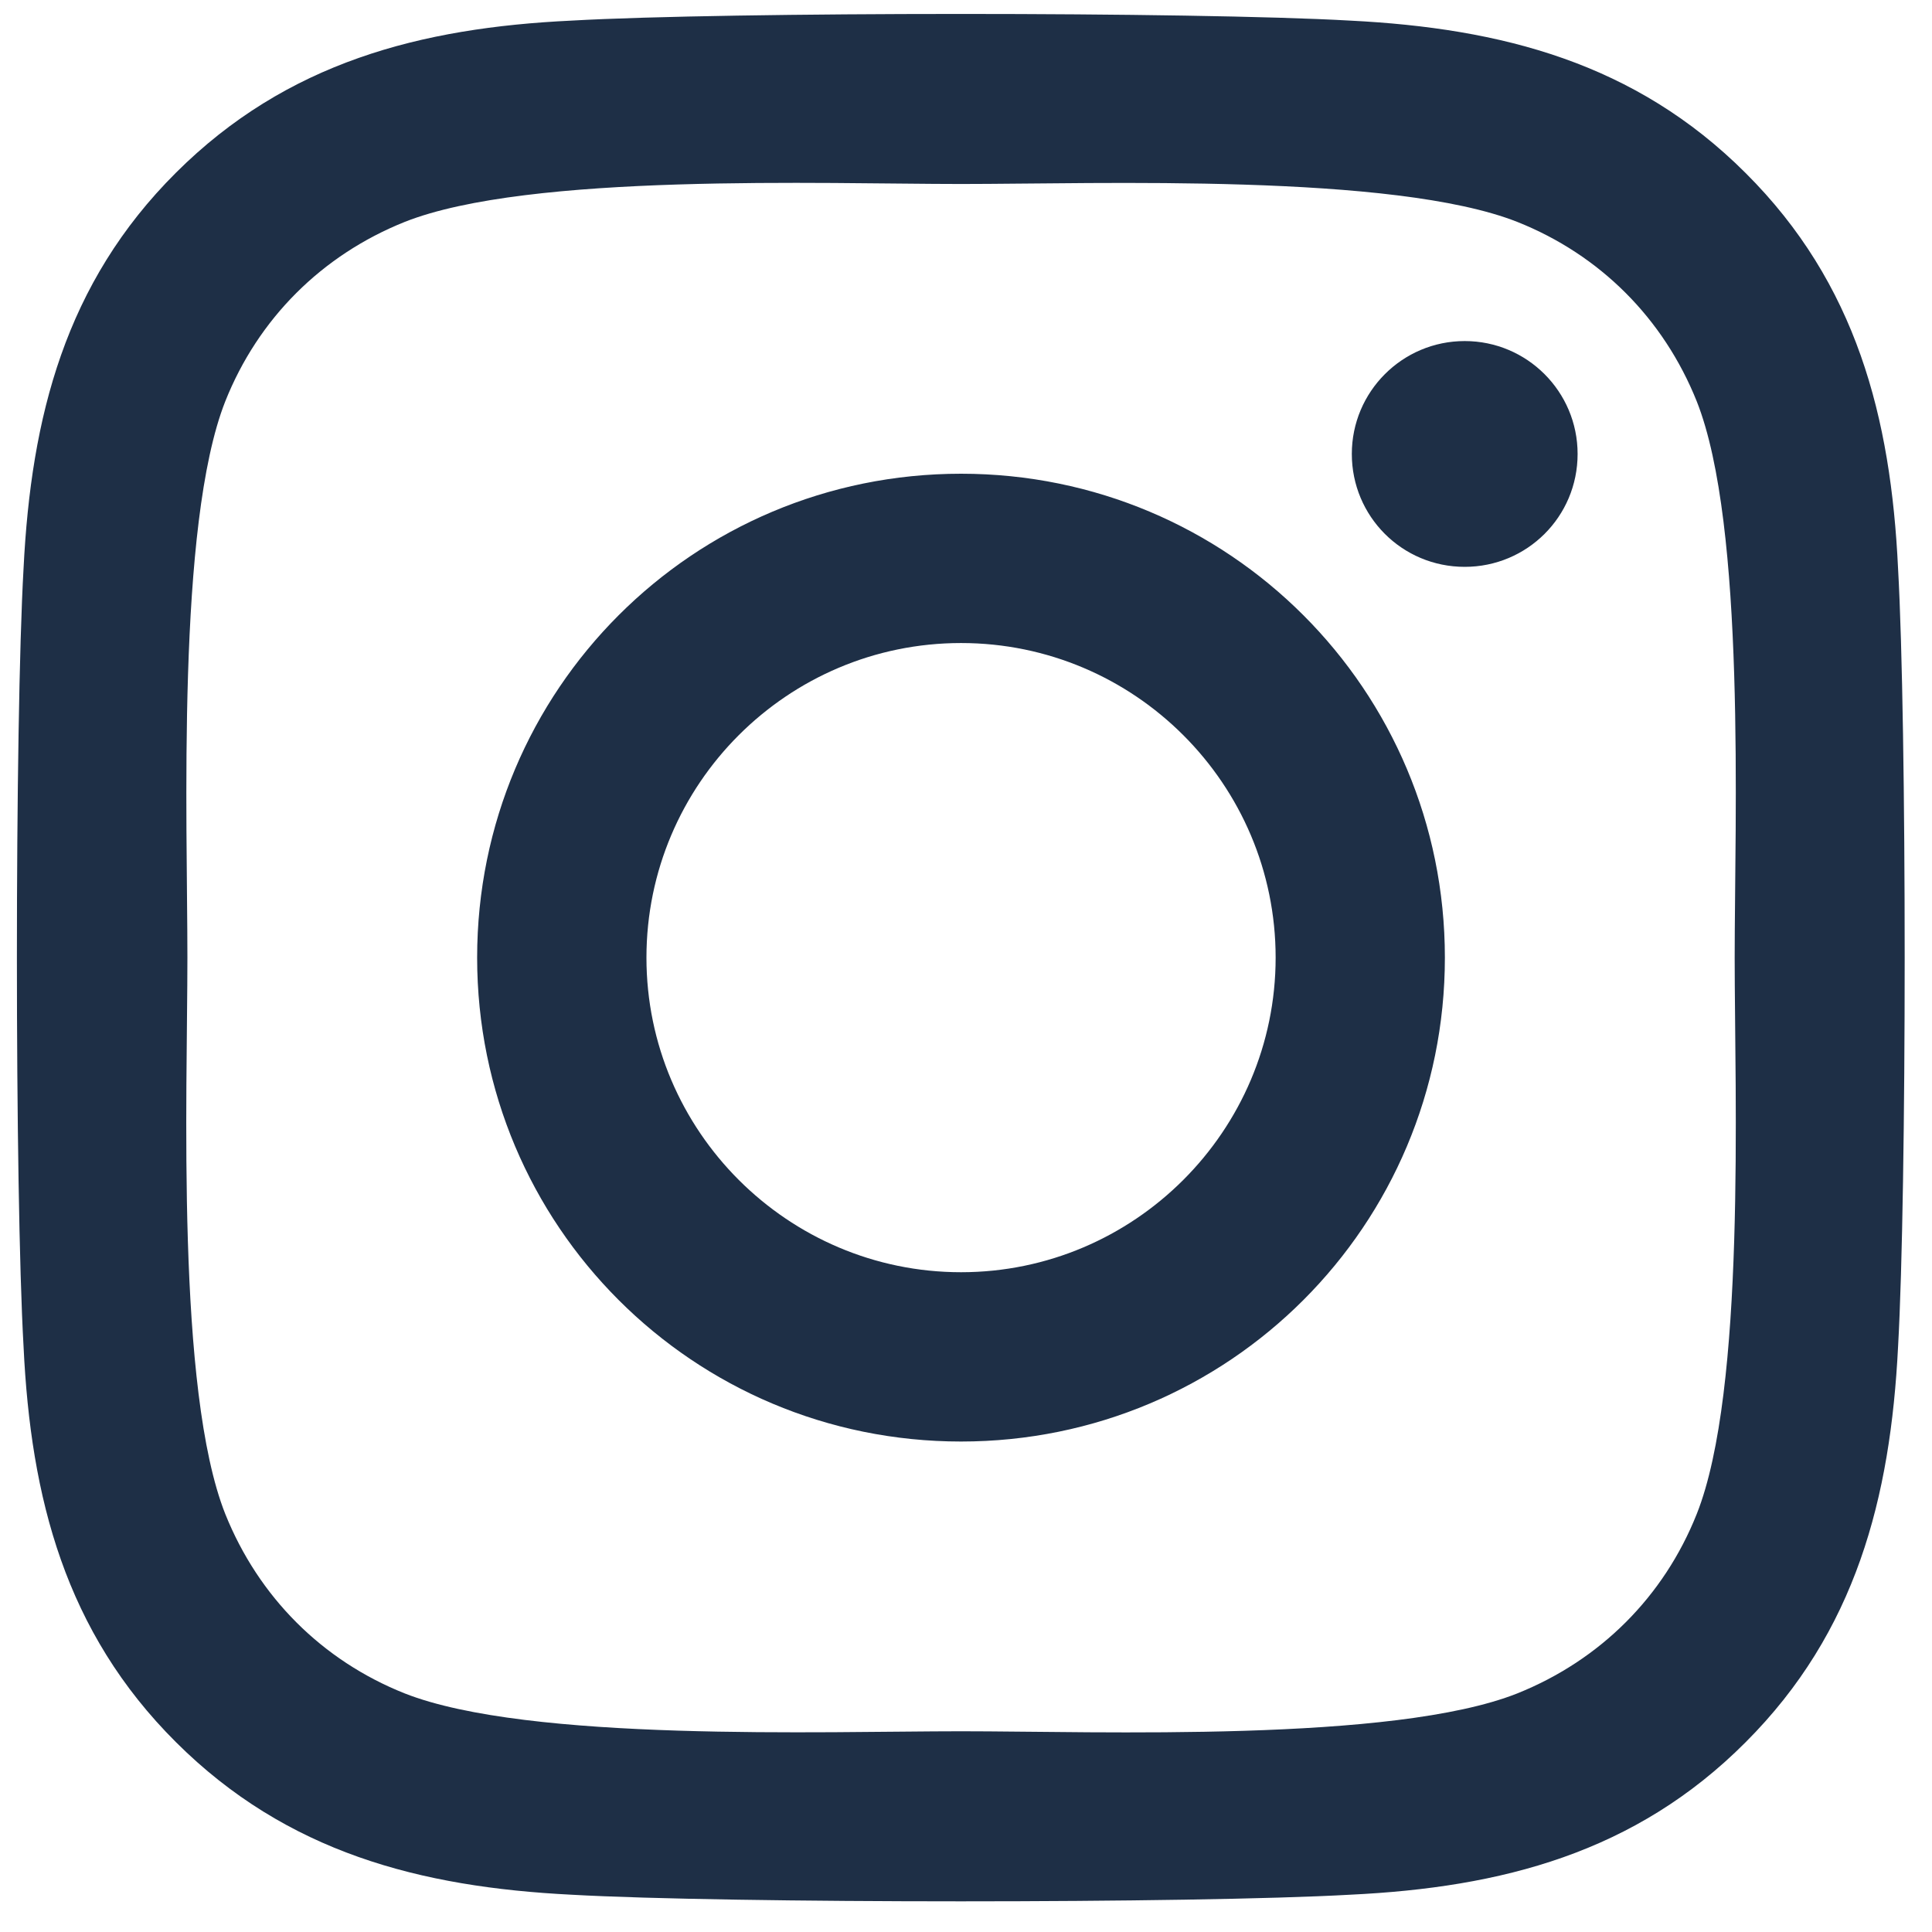
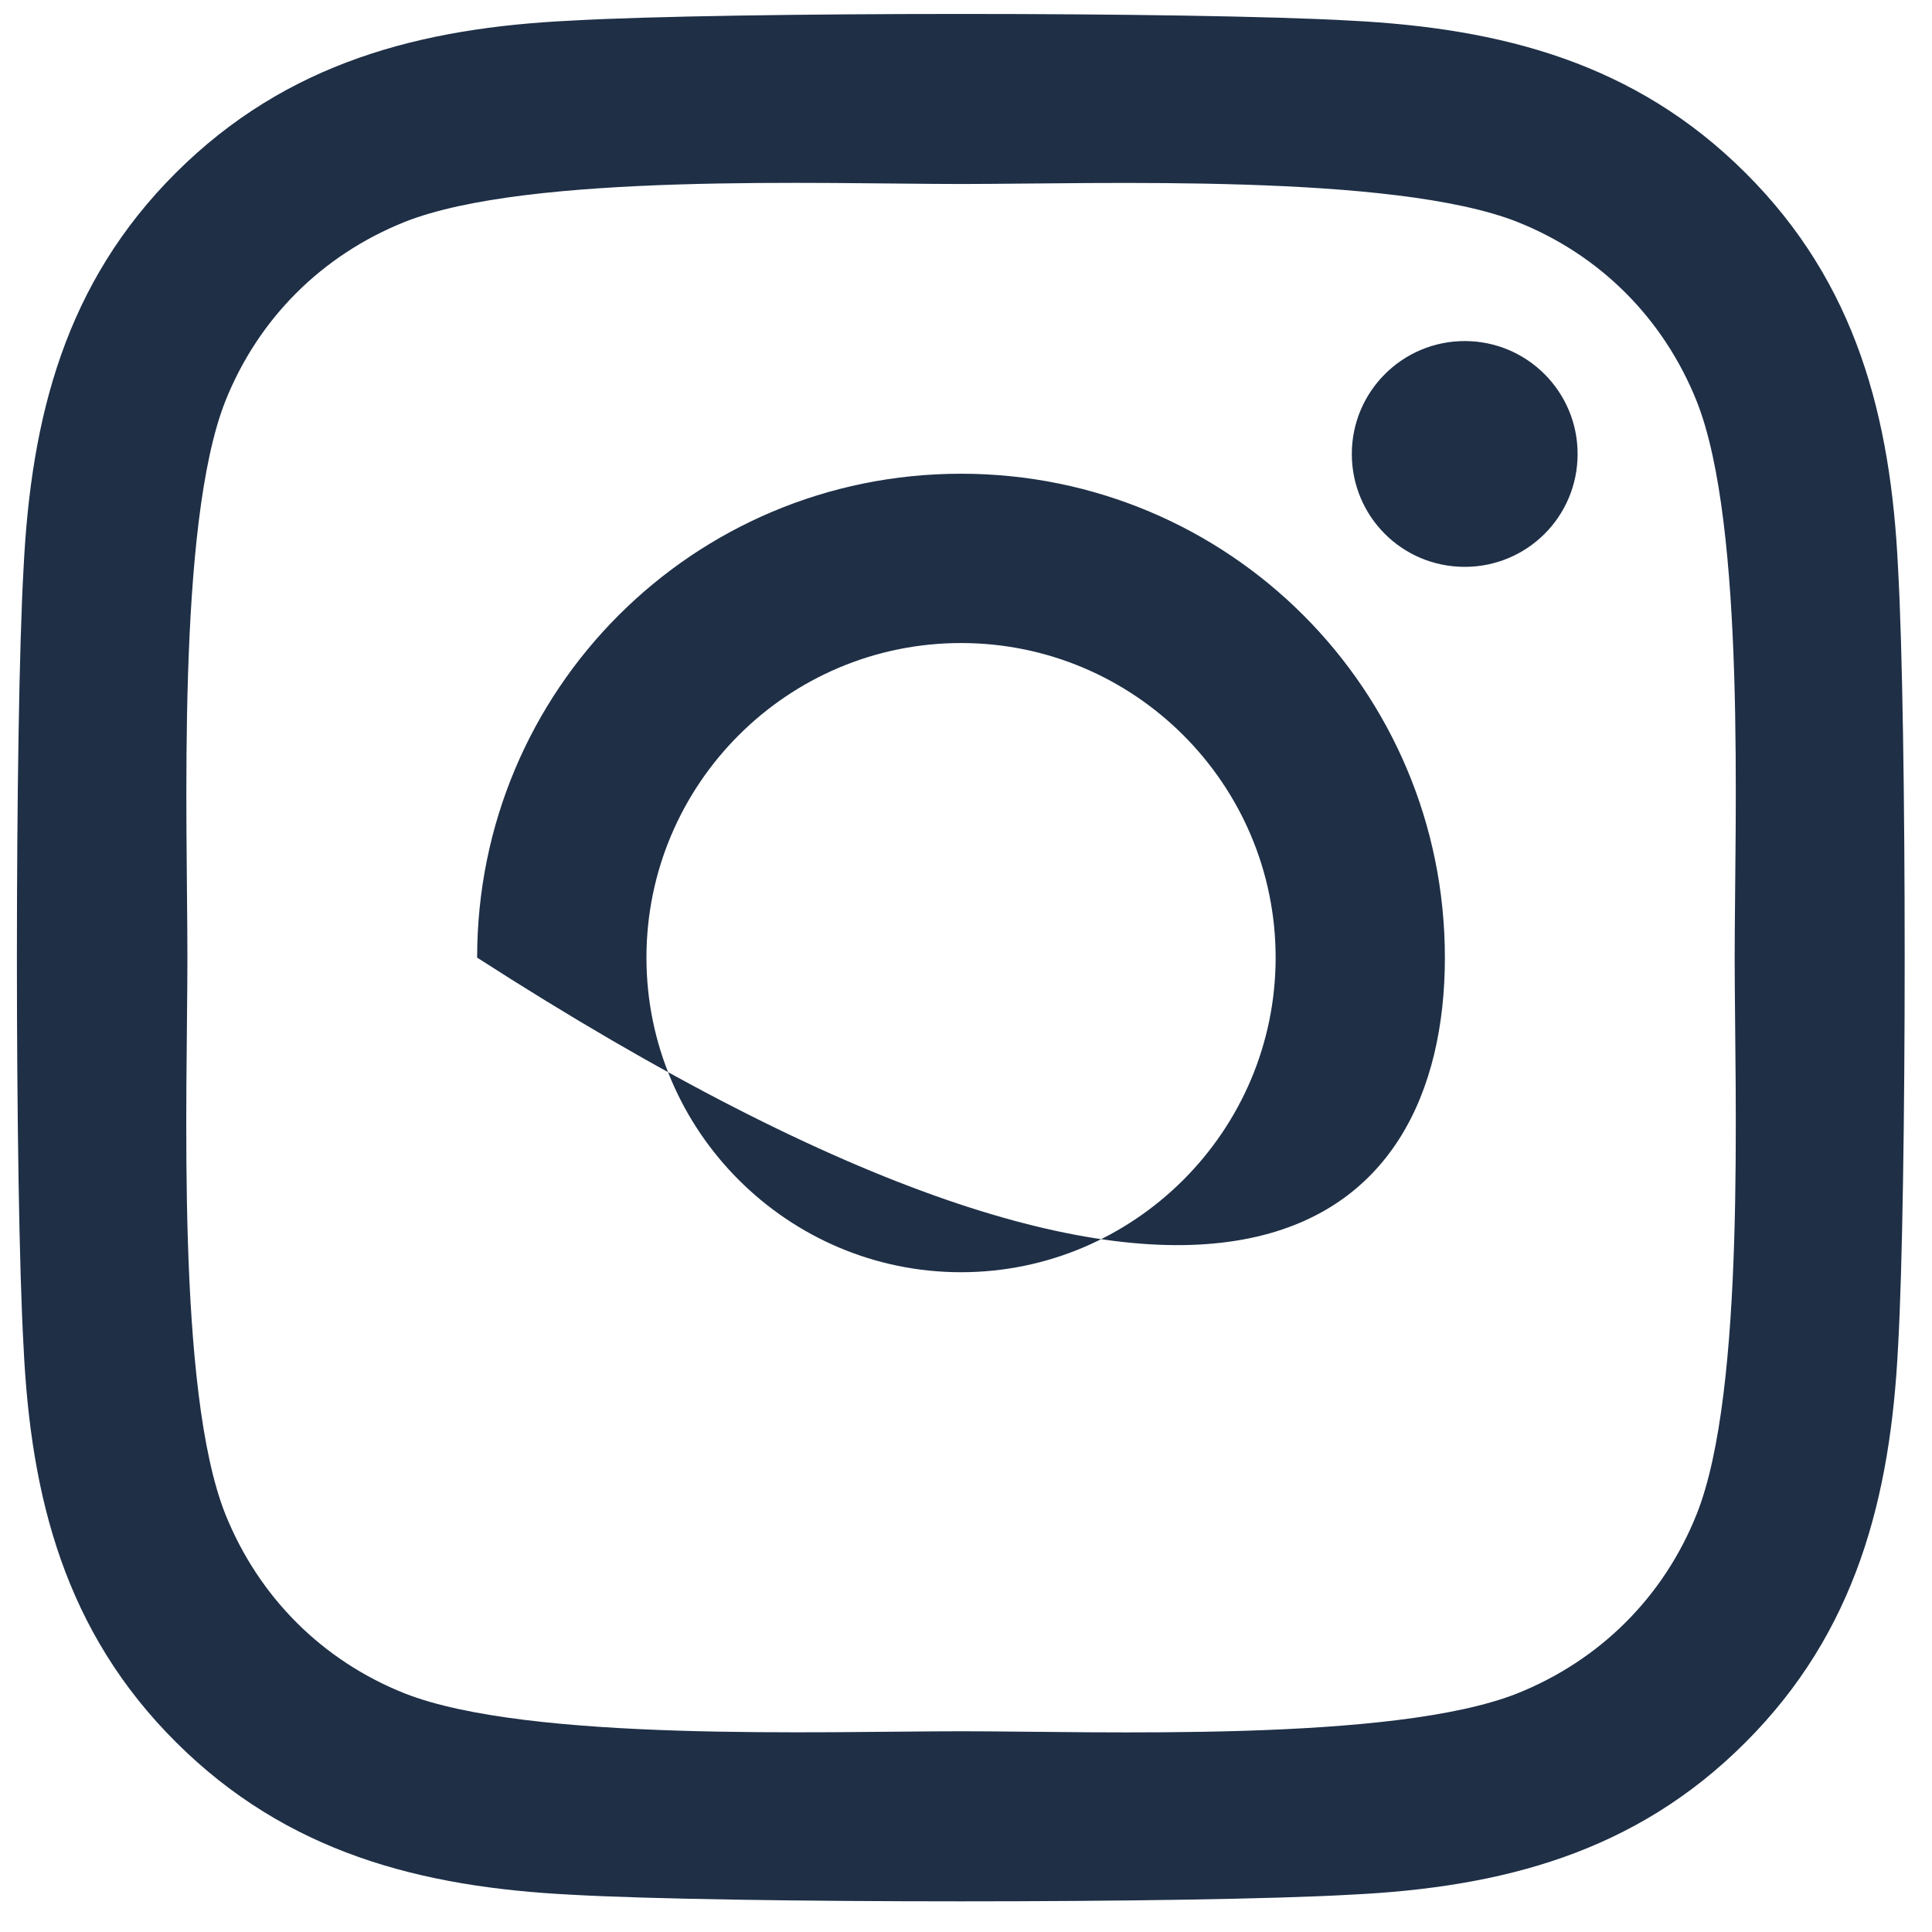
<svg xmlns="http://www.w3.org/2000/svg" width="30" height="30" viewBox="0 0 30 30" fill="none">
-   <path d="M14.923 7.356C10.764 7.356 7.409 10.711 7.409 14.87C7.409 19.029 10.764 22.384 14.923 22.384C19.082 22.384 22.436 19.029 22.436 14.87C22.436 10.711 19.082 7.356 14.923 7.356ZM14.923 19.755C12.235 19.755 10.038 17.564 10.038 14.87C10.038 12.176 12.228 9.985 14.923 9.985C17.617 9.985 19.808 12.176 19.808 14.87C19.808 17.564 17.61 19.755 14.923 19.755ZM24.497 7.049C24.497 8.023 23.712 8.802 22.744 8.802C21.77 8.802 20.991 8.017 20.991 7.049C20.991 6.081 21.776 5.296 22.744 5.296C23.712 5.296 24.497 6.081 24.497 7.049ZM29.473 8.828C29.362 6.48 28.826 4.4 27.106 2.687C25.392 0.974 23.313 0.438 20.965 0.32C18.546 0.182 11.293 0.182 8.874 0.32C6.532 0.431 4.453 0.967 2.733 2.681C1.013 4.394 0.483 6.473 0.366 8.821C0.228 11.241 0.228 18.493 0.366 20.913C0.477 23.26 1.013 25.34 2.733 27.053C4.453 28.767 6.526 29.303 8.874 29.421C11.293 29.558 18.546 29.558 20.965 29.421C23.313 29.309 25.392 28.773 27.106 27.053C28.819 25.34 29.355 23.26 29.473 20.913C29.61 18.493 29.61 11.247 29.473 8.828ZM26.347 23.509C25.837 24.791 24.85 25.778 23.561 26.295C21.632 27.06 17.055 26.883 14.923 26.883C12.791 26.883 8.207 27.053 6.284 26.295C5.002 25.785 4.015 24.797 3.498 23.509C2.733 21.58 2.91 17.002 2.91 14.87C2.91 12.738 2.74 8.154 3.498 6.232C4.008 4.95 4.996 3.962 6.284 3.446C8.213 2.681 12.791 2.857 14.923 2.857C17.055 2.857 21.639 2.687 23.561 3.446C24.843 3.956 25.831 4.943 26.347 6.232C27.112 8.161 26.936 12.738 26.936 14.87C26.936 17.002 27.112 21.586 26.347 23.509Z" fill="#1E2F46" />
+   <path d="M14.923 7.356C10.764 7.356 7.409 10.711 7.409 14.87C19.082 22.384 22.436 19.029 22.436 14.87C22.436 10.711 19.082 7.356 14.923 7.356ZM14.923 19.755C12.235 19.755 10.038 17.564 10.038 14.87C10.038 12.176 12.228 9.985 14.923 9.985C17.617 9.985 19.808 12.176 19.808 14.87C19.808 17.564 17.61 19.755 14.923 19.755ZM24.497 7.049C24.497 8.023 23.712 8.802 22.744 8.802C21.77 8.802 20.991 8.017 20.991 7.049C20.991 6.081 21.776 5.296 22.744 5.296C23.712 5.296 24.497 6.081 24.497 7.049ZM29.473 8.828C29.362 6.48 28.826 4.4 27.106 2.687C25.392 0.974 23.313 0.438 20.965 0.32C18.546 0.182 11.293 0.182 8.874 0.32C6.532 0.431 4.453 0.967 2.733 2.681C1.013 4.394 0.483 6.473 0.366 8.821C0.228 11.241 0.228 18.493 0.366 20.913C0.477 23.26 1.013 25.34 2.733 27.053C4.453 28.767 6.526 29.303 8.874 29.421C11.293 29.558 18.546 29.558 20.965 29.421C23.313 29.309 25.392 28.773 27.106 27.053C28.819 25.34 29.355 23.26 29.473 20.913C29.61 18.493 29.61 11.247 29.473 8.828ZM26.347 23.509C25.837 24.791 24.85 25.778 23.561 26.295C21.632 27.06 17.055 26.883 14.923 26.883C12.791 26.883 8.207 27.053 6.284 26.295C5.002 25.785 4.015 24.797 3.498 23.509C2.733 21.58 2.91 17.002 2.91 14.87C2.91 12.738 2.74 8.154 3.498 6.232C4.008 4.95 4.996 3.962 6.284 3.446C8.213 2.681 12.791 2.857 14.923 2.857C17.055 2.857 21.639 2.687 23.561 3.446C24.843 3.956 25.831 4.943 26.347 6.232C27.112 8.161 26.936 12.738 26.936 14.87C26.936 17.002 27.112 21.586 26.347 23.509Z" fill="#1E2F46" />
</svg>